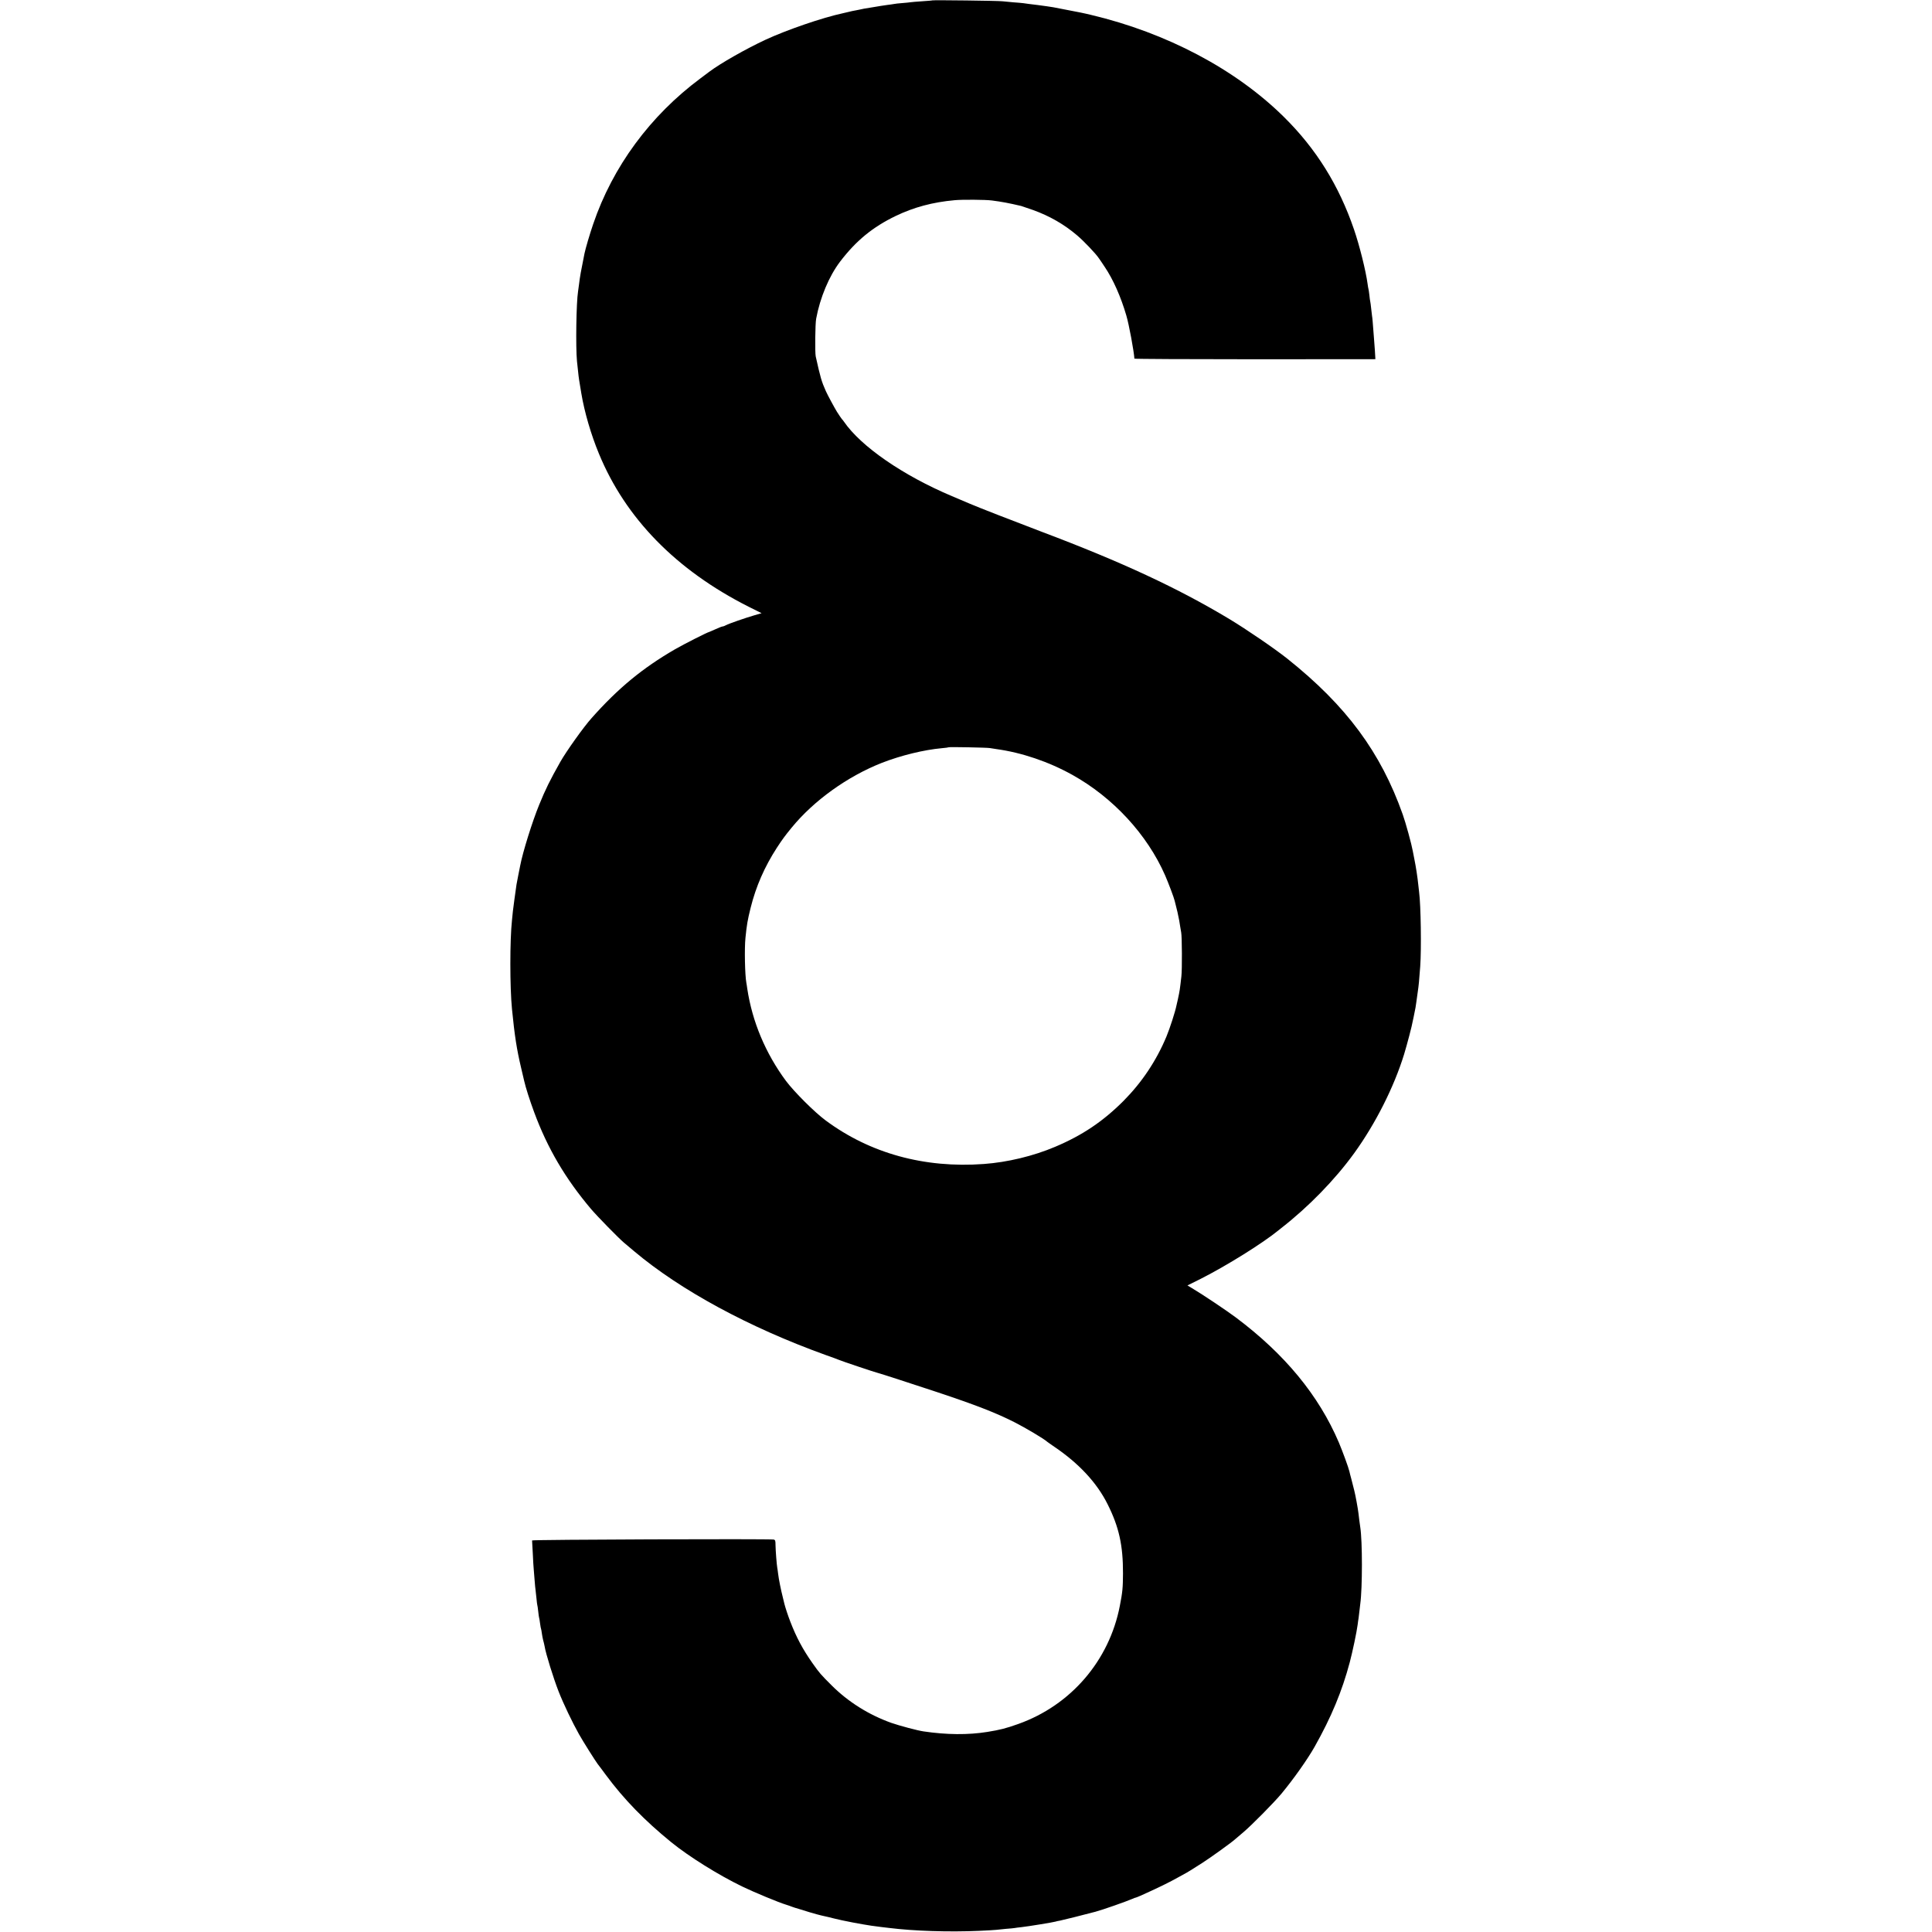
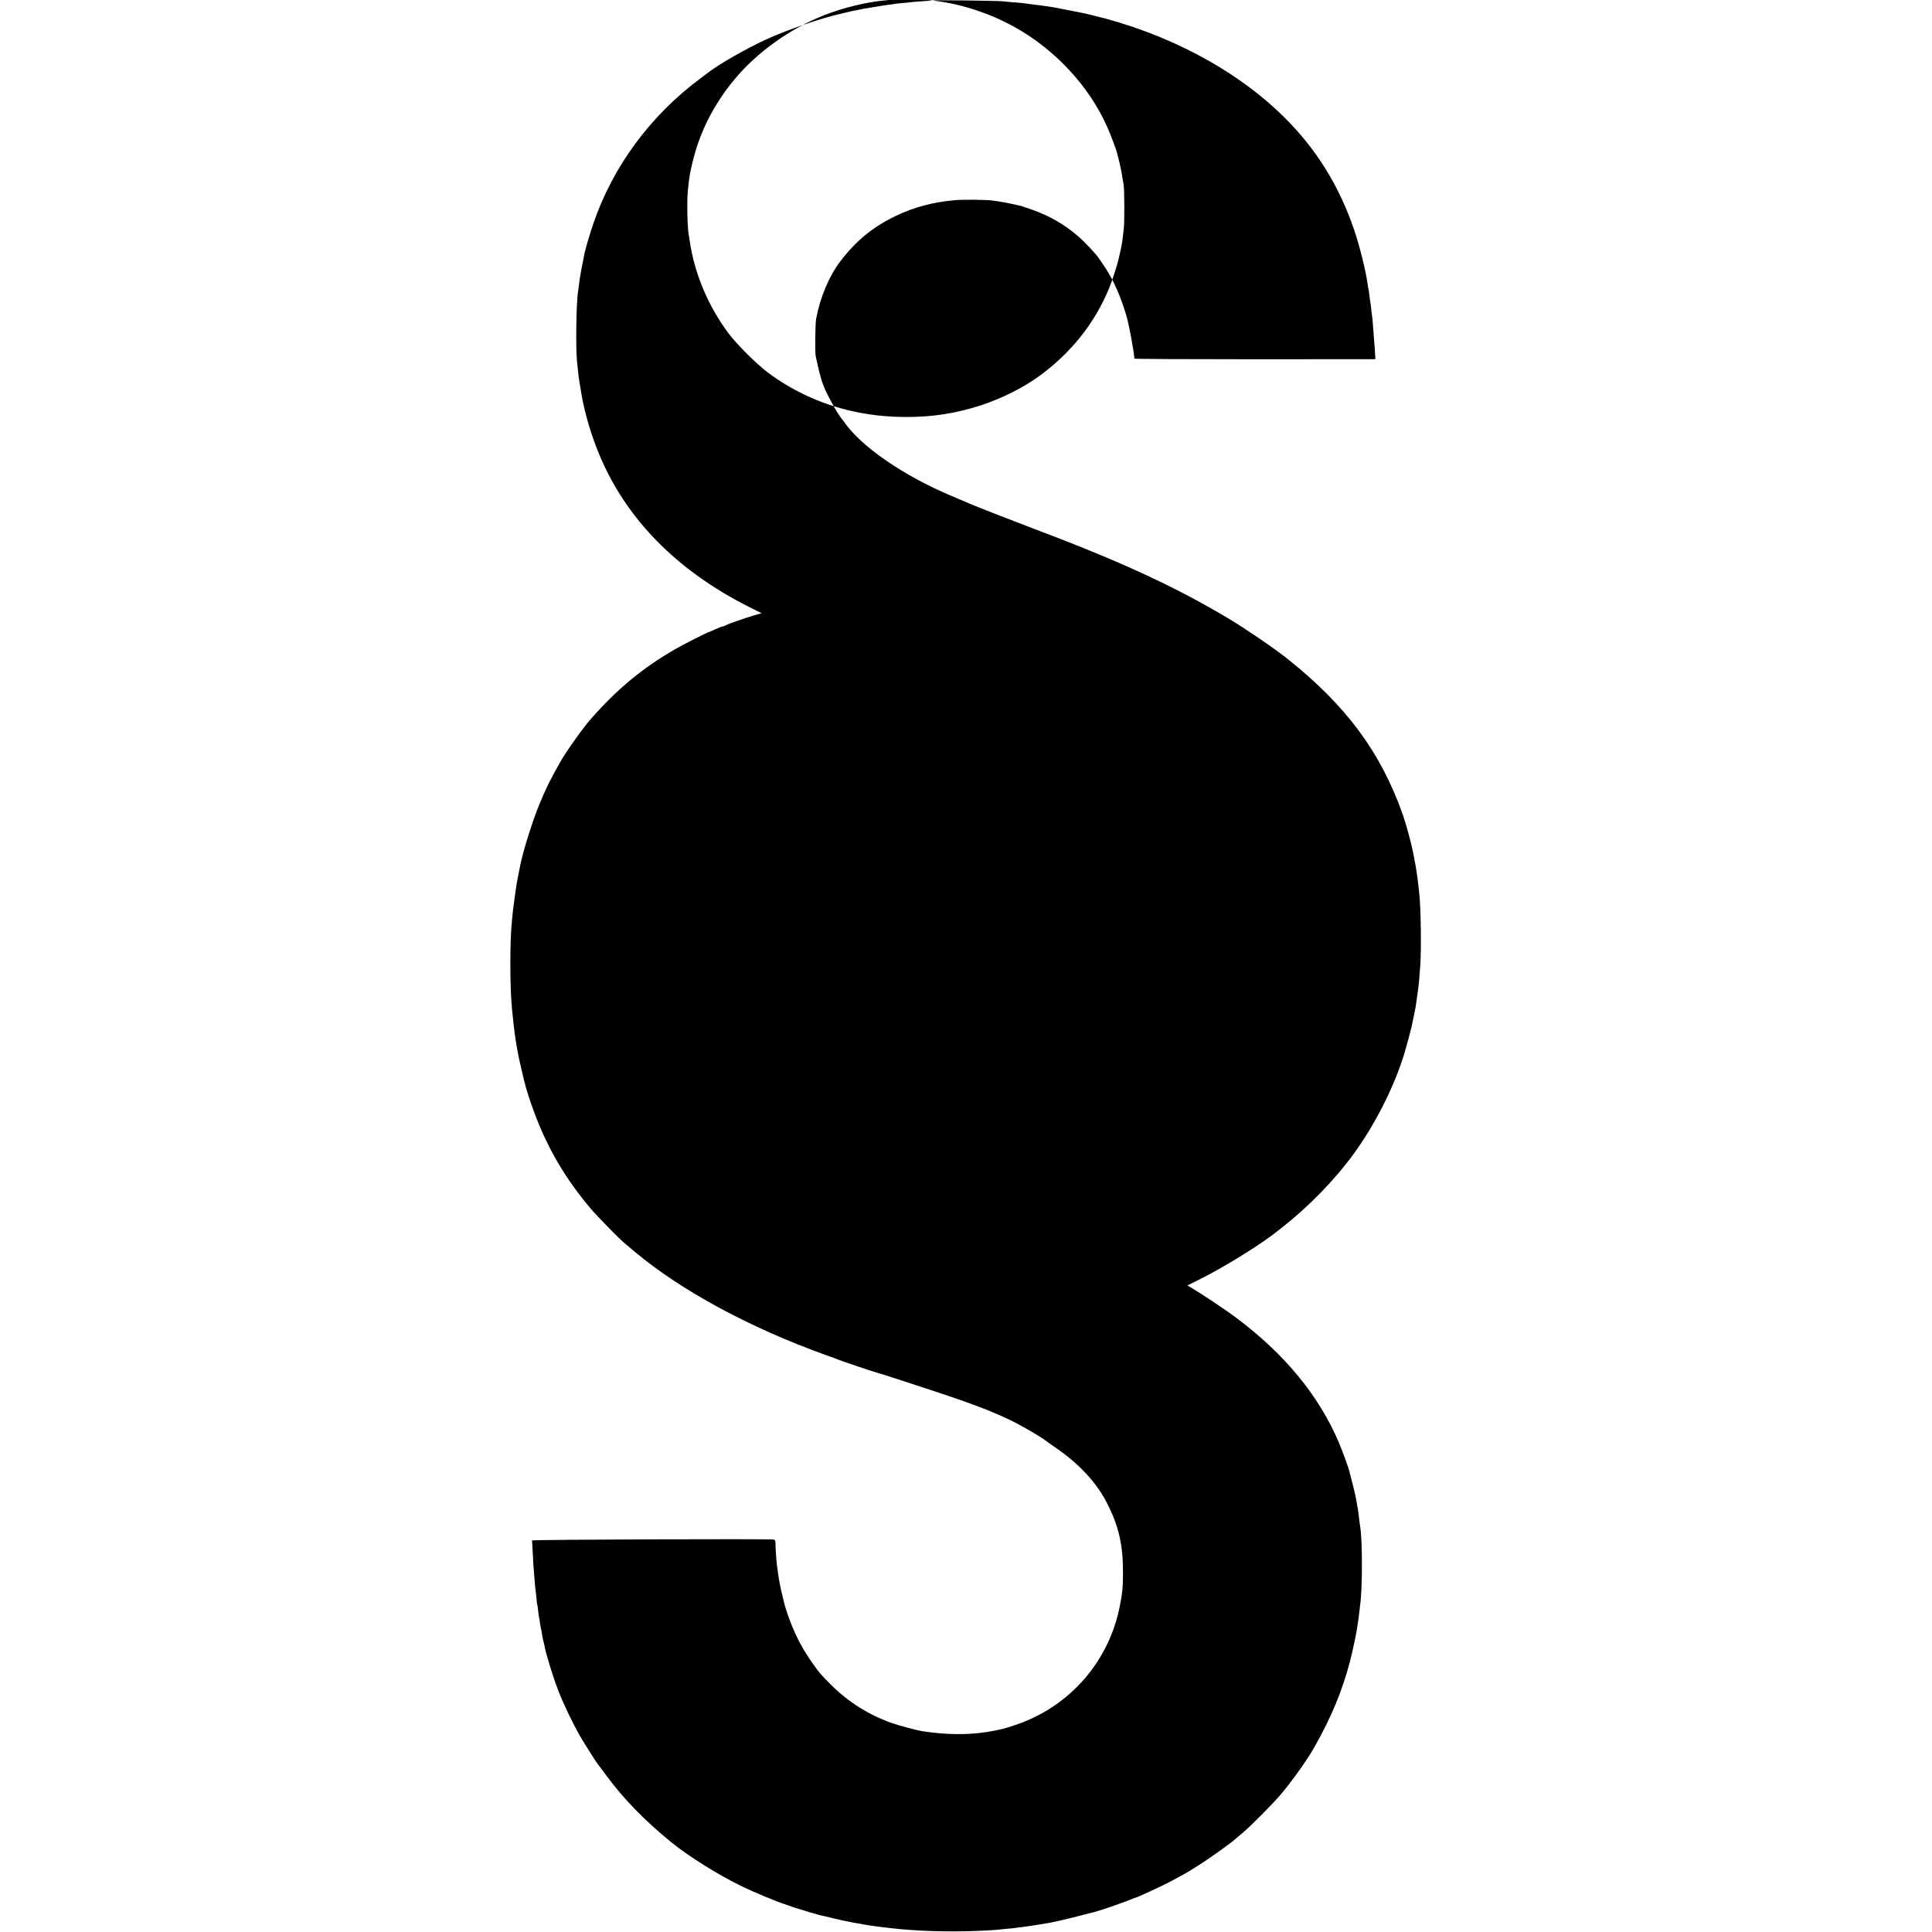
<svg xmlns="http://www.w3.org/2000/svg" version="1.0" width="2134pt" height="2134pt" viewBox="0 0 2134 2134" preserveAspectRatio="xMidYMid meet">
  <g transform="translate(0,2134) scale(0.1,-0.1)" fill="#000000" stroke="none">
-     <path d="M10299 21336 c-2 -2 -53 -6 -114 -10 -60 -4 -119 -9 -130 -11 -11 -2 -51 -6 -90 -9 -38 -3 -79 -7 -90 -10 -11 -2 -42 -7 -70 -10 -27 -4 -61 -9 -75 -11 -14 -2 -54 -9 -90 -15 -86 -13 -122 -20 -140 -25 -8 -2 -31 -7 -50 -10 -19 -3 -53 -10 -75 -16 -22 -5 -51 -12 -64 -15 -225 -48 -621 -184 -858 -294 -216 -101 -496 -260 -618 -352 -5 -4 -50 -38 -100 -75 -554 -412 -968 -975 -1183 -1608 -39 -114 -85 -271 -96 -325 -39 -193 -50 -253 -61 -345 -4 -27 -8 -60 -10 -73 -20 -123 -27 -617 -12 -772 5 -41 10 -95 13 -120 5 -53 12 -101 35 -235 34 -205 107 -455 194 -665 294 -715 855 -1288 1653 -1691 l144 -72 -79 -23 c-106 -31 -282 -92 -315 -110 -14 -8 -31 -14 -38 -14 -6 0 -41 -13 -77 -30 -35 -16 -67 -30 -69 -30 -14 0 -282 -136 -379 -192 -357 -207 -626 -428 -920 -759 -89 -99 -279 -366 -346 -484 -116 -206 -162 -299 -234 -475 -76 -186 -181 -522 -209 -670 -2 -14 -11 -59 -20 -100 -8 -41 -18 -91 -21 -110 -16 -111 -34 -243 -40 -295 -3 -33 -8 -78 -10 -100 -24 -218 -24 -737 0 -980 29 -295 53 -448 101 -650 14 -61 29 -126 34 -145 17 -75 62 -215 109 -342 148 -401 345 -736 630 -1073 69 -81 303 -320 362 -370 13 -11 65 -54 114 -96 511 -430 1265 -839 2110 -1144 72 -25 139 -50 150 -55 25 -12 407 -140 432 -145 21 -4 392 -125 658 -213 415 -138 645 -227 850 -331 127 -65 321 -180 362 -216 6 -5 41 -30 78 -55 272 -184 471 -398 589 -635 126 -251 171 -455 170 -765 -1 -159 -5 -204 -35 -358 -117 -605 -542 -1099 -1124 -1305 -132 -47 -197 -64 -340 -87 -212 -34 -449 -32 -705 6 -68 10 -266 63 -355 94 -249 89 -477 232 -660 415 -119 119 -133 134 -211 245 -107 152 -178 285 -245 459 -25 64 -57 162 -65 196 -1 6 -9 37 -17 70 -21 82 -45 200 -52 260 -3 28 -8 59 -10 70 -6 34 -18 186 -19 248 0 50 -3 58 -21 62 -47 9 -2670 0 -2668 -10 0 -5 4 -71 8 -145 3 -74 8 -151 10 -170 1 -19 6 -75 10 -124 4 -50 8 -97 10 -105 1 -9 6 -50 10 -91 4 -41 8 -77 10 -80 2 -3 6 -34 10 -70 4 -36 8 -67 10 -70 2 -3 6 -30 10 -60 4 -30 9 -58 11 -61 2 -4 6 -27 9 -50 3 -24 10 -57 14 -74 5 -16 12 -47 16 -67 13 -83 99 -358 155 -501 54 -138 152 -342 225 -472 44 -79 182 -297 207 -330 5 -5 45 -59 90 -120 199 -269 427 -503 723 -744 195 -158 518 -360 782 -488 130 -63 409 -179 488 -202 22 -7 49 -16 60 -21 11 -5 54 -18 95 -30 41 -12 86 -26 100 -31 29 -10 134 -38 170 -45 14 -3 59 -13 100 -24 66 -16 112 -26 210 -45 14 -3 63 -12 110 -20 83 -14 100 -17 205 -30 28 -3 66 -8 85 -10 272 -34 661 -47 995 -32 88 4 174 9 190 11 17 2 65 7 107 11 42 3 85 7 95 9 10 2 45 7 78 10 73 8 354 54 374 61 8 3 30 8 50 11 27 5 268 65 391 98 79 21 343 114 407 142 17 8 34 14 38 14 3 0 27 10 53 21 26 12 76 35 112 51 113 52 213 101 295 147 44 24 89 49 100 55 11 6 31 18 45 27 14 9 70 44 125 79 90 57 338 235 375 271 9 8 45 38 80 68 93 78 343 331 426 431 135 163 289 382 364 515 184 326 304 615 389 935 32 122 76 331 87 415 3 28 8 59 10 70 2 11 6 45 9 75 3 30 8 69 10 85 24 176 24 692 0 845 -5 29 -15 112 -20 155 -5 46 -34 205 -46 250 -6 22 -12 47 -14 55 -2 8 -10 42 -19 75 -9 33 -19 70 -21 82 -9 41 -76 224 -117 321 -222 520 -597 975 -1136 1379 -104 78 -373 258 -488 326 l-48 29 145 72 c287 145 690 396 866 541 7 6 18 15 25 20 303 236 594 535 806 828 235 325 440 731 551 1092 33 109 88 317 96 368 3 18 8 39 10 47 2 8 7 31 10 50 3 19 8 42 10 50 2 8 6 35 9 60 3 25 10 77 16 115 11 74 15 119 27 280 14 188 7 677 -12 820 -2 17 -6 53 -9 80 -8 81 -27 205 -42 277 -7 37 -16 81 -19 98 -13 74 -78 312 -111 404 -243 687 -623 1201 -1274 1720 -142 113 -448 322 -640 438 -569 342 -1190 631 -2070 963 -306 116 -717 276 -797 311 -65 28 -100 43 -198 84 -540 228 -1005 548 -1194 824 -8 12 -17 23 -21 26 -5 5 -32 45 -55 81 -30 49 -106 190 -123 229 -47 105 -60 149 -112 384 -9 42 -6 360 5 416 43 233 143 471 264 630 177 232 360 382 615 505 200 96 407 152 651 174 83 8 340 6 410 -3 109 -14 189 -29 325 -61 8 -2 66 -22 129 -44 184 -66 346 -159 491 -283 75 -64 206 -202 238 -251 10 -13 39 -57 65 -96 93 -138 178 -330 238 -536 29 -97 84 -394 89 -476 0 -4 599 -7 1331 -7 l1331 1 -6 101 c-4 55 -9 121 -11 146 -13 173 -16 208 -20 230 -2 14 -6 52 -10 85 -3 33 -8 67 -10 75 -2 8 -7 42 -10 75 -4 32 -8 62 -10 65 -1 3 -6 27 -9 53 -20 148 -89 424 -150 602 -167 489 -420 894 -776 1245 -533 526 -1294 928 -2130 1126 -89 21 -86 21 -415 84 -27 5 -106 16 -175 25 -69 8 -138 17 -155 20 -16 2 -68 7 -115 10 -47 4 -98 9 -115 11 -34 6 -771 15 -776 10z m636 -8259 c11 -2 43 -7 70 -11 279 -38 578 -139 840 -285 449 -250 826 -658 1024 -1109 37 -85 99 -249 106 -282 2 -8 8 -35 15 -60 7 -25 14 -54 16 -65 15 -69 26 -125 30 -160 3 -22 8 -51 11 -65 9 -44 11 -412 2 -485 -17 -150 -18 -156 -38 -250 -8 -33 -14 -64 -16 -70 -14 -70 -72 -250 -110 -342 -112 -269 -271 -507 -475 -713 -226 -226 -454 -380 -755 -507 -240 -102 -526 -171 -788 -190 -657 -48 -1256 117 -1747 481 -123 91 -347 315 -438 436 -226 305 -373 655 -428 1020 -3 25 -8 54 -10 64 -16 87 -22 380 -10 496 15 147 23 195 57 332 59 237 154 454 290 664 63 96 88 130 164 223 244 298 615 565 996 715 211 82 464 144 664 162 39 3 72 8 74 10 5 5 431 -3 456 -9z" />
+     <path d="M10299 21336 c-2 -2 -53 -6 -114 -10 -60 -4 -119 -9 -130 -11 -11 -2 -51 -6 -90 -9 -38 -3 -79 -7 -90 -10 -11 -2 -42 -7 -70 -10 -27 -4 -61 -9 -75 -11 -14 -2 -54 -9 -90 -15 -86 -13 -122 -20 -140 -25 -8 -2 -31 -7 -50 -10 -19 -3 -53 -10 -75 -16 -22 -5 -51 -12 -64 -15 -225 -48 -621 -184 -858 -294 -216 -101 -496 -260 -618 -352 -5 -4 -50 -38 -100 -75 -554 -412 -968 -975 -1183 -1608 -39 -114 -85 -271 -96 -325 -39 -193 -50 -253 -61 -345 -4 -27 -8 -60 -10 -73 -20 -123 -27 -617 -12 -772 5 -41 10 -95 13 -120 5 -53 12 -101 35 -235 34 -205 107 -455 194 -665 294 -715 855 -1288 1653 -1691 l144 -72 -79 -23 c-106 -31 -282 -92 -315 -110 -14 -8 -31 -14 -38 -14 -6 0 -41 -13 -77 -30 -35 -16 -67 -30 -69 -30 -14 0 -282 -136 -379 -192 -357 -207 -626 -428 -920 -759 -89 -99 -279 -366 -346 -484 -116 -206 -162 -299 -234 -475 -76 -186 -181 -522 -209 -670 -2 -14 -11 -59 -20 -100 -8 -41 -18 -91 -21 -110 -16 -111 -34 -243 -40 -295 -3 -33 -8 -78 -10 -100 -24 -218 -24 -737 0 -980 29 -295 53 -448 101 -650 14 -61 29 -126 34 -145 17 -75 62 -215 109 -342 148 -401 345 -736 630 -1073 69 -81 303 -320 362 -370 13 -11 65 -54 114 -96 511 -430 1265 -839 2110 -1144 72 -25 139 -50 150 -55 25 -12 407 -140 432 -145 21 -4 392 -125 658 -213 415 -138 645 -227 850 -331 127 -65 321 -180 362 -216 6 -5 41 -30 78 -55 272 -184 471 -398 589 -635 126 -251 171 -455 170 -765 -1 -159 -5 -204 -35 -358 -117 -605 -542 -1099 -1124 -1305 -132 -47 -197 -64 -340 -87 -212 -34 -449 -32 -705 6 -68 10 -266 63 -355 94 -249 89 -477 232 -660 415 -119 119 -133 134 -211 245 -107 152 -178 285 -245 459 -25 64 -57 162 -65 196 -1 6 -9 37 -17 70 -21 82 -45 200 -52 260 -3 28 -8 59 -10 70 -6 34 -18 186 -19 248 0 50 -3 58 -21 62 -47 9 -2670 0 -2668 -10 0 -5 4 -71 8 -145 3 -74 8 -151 10 -170 1 -19 6 -75 10 -124 4 -50 8 -97 10 -105 1 -9 6 -50 10 -91 4 -41 8 -77 10 -80 2 -3 6 -34 10 -70 4 -36 8 -67 10 -70 2 -3 6 -30 10 -60 4 -30 9 -58 11 -61 2 -4 6 -27 9 -50 3 -24 10 -57 14 -74 5 -16 12 -47 16 -67 13 -83 99 -358 155 -501 54 -138 152 -342 225 -472 44 -79 182 -297 207 -330 5 -5 45 -59 90 -120 199 -269 427 -503 723 -744 195 -158 518 -360 782 -488 130 -63 409 -179 488 -202 22 -7 49 -16 60 -21 11 -5 54 -18 95 -30 41 -12 86 -26 100 -31 29 -10 134 -38 170 -45 14 -3 59 -13 100 -24 66 -16 112 -26 210 -45 14 -3 63 -12 110 -20 83 -14 100 -17 205 -30 28 -3 66 -8 85 -10 272 -34 661 -47 995 -32 88 4 174 9 190 11 17 2 65 7 107 11 42 3 85 7 95 9 10 2 45 7 78 10 73 8 354 54 374 61 8 3 30 8 50 11 27 5 268 65 391 98 79 21 343 114 407 142 17 8 34 14 38 14 3 0 27 10 53 21 26 12 76 35 112 51 113 52 213 101 295 147 44 24 89 49 100 55 11 6 31 18 45 27 14 9 70 44 125 79 90 57 338 235 375 271 9 8 45 38 80 68 93 78 343 331 426 431 135 163 289 382 364 515 184 326 304 615 389 935 32 122 76 331 87 415 3 28 8 59 10 70 2 11 6 45 9 75 3 30 8 69 10 85 24 176 24 692 0 845 -5 29 -15 112 -20 155 -5 46 -34 205 -46 250 -6 22 -12 47 -14 55 -2 8 -10 42 -19 75 -9 33 -19 70 -21 82 -9 41 -76 224 -117 321 -222 520 -597 975 -1136 1379 -104 78 -373 258 -488 326 l-48 29 145 72 c287 145 690 396 866 541 7 6 18 15 25 20 303 236 594 535 806 828 235 325 440 731 551 1092 33 109 88 317 96 368 3 18 8 39 10 47 2 8 7 31 10 50 3 19 8 42 10 50 2 8 6 35 9 60 3 25 10 77 16 115 11 74 15 119 27 280 14 188 7 677 -12 820 -2 17 -6 53 -9 80 -8 81 -27 205 -42 277 -7 37 -16 81 -19 98 -13 74 -78 312 -111 404 -243 687 -623 1201 -1274 1720 -142 113 -448 322 -640 438 -569 342 -1190 631 -2070 963 -306 116 -717 276 -797 311 -65 28 -100 43 -198 84 -540 228 -1005 548 -1194 824 -8 12 -17 23 -21 26 -5 5 -32 45 -55 81 -30 49 -106 190 -123 229 -47 105 -60 149 -112 384 -9 42 -6 360 5 416 43 233 143 471 264 630 177 232 360 382 615 505 200 96 407 152 651 174 83 8 340 6 410 -3 109 -14 189 -29 325 -61 8 -2 66 -22 129 -44 184 -66 346 -159 491 -283 75 -64 206 -202 238 -251 10 -13 39 -57 65 -96 93 -138 178 -330 238 -536 29 -97 84 -394 89 -476 0 -4 599 -7 1331 -7 l1331 1 -6 101 c-4 55 -9 121 -11 146 -13 173 -16 208 -20 230 -2 14 -6 52 -10 85 -3 33 -8 67 -10 75 -2 8 -7 42 -10 75 -4 32 -8 62 -10 65 -1 3 -6 27 -9 53 -20 148 -89 424 -150 602 -167 489 -420 894 -776 1245 -533 526 -1294 928 -2130 1126 -89 21 -86 21 -415 84 -27 5 -106 16 -175 25 -69 8 -138 17 -155 20 -16 2 -68 7 -115 10 -47 4 -98 9 -115 11 -34 6 -771 15 -776 10z c11 -2 43 -7 70 -11 279 -38 578 -139 840 -285 449 -250 826 -658 1024 -1109 37 -85 99 -249 106 -282 2 -8 8 -35 15 -60 7 -25 14 -54 16 -65 15 -69 26 -125 30 -160 3 -22 8 -51 11 -65 9 -44 11 -412 2 -485 -17 -150 -18 -156 -38 -250 -8 -33 -14 -64 -16 -70 -14 -70 -72 -250 -110 -342 -112 -269 -271 -507 -475 -713 -226 -226 -454 -380 -755 -507 -240 -102 -526 -171 -788 -190 -657 -48 -1256 117 -1747 481 -123 91 -347 315 -438 436 -226 305 -373 655 -428 1020 -3 25 -8 54 -10 64 -16 87 -22 380 -10 496 15 147 23 195 57 332 59 237 154 454 290 664 63 96 88 130 164 223 244 298 615 565 996 715 211 82 464 144 664 162 39 3 72 8 74 10 5 5 431 -3 456 -9z" />
  </g>
</svg>